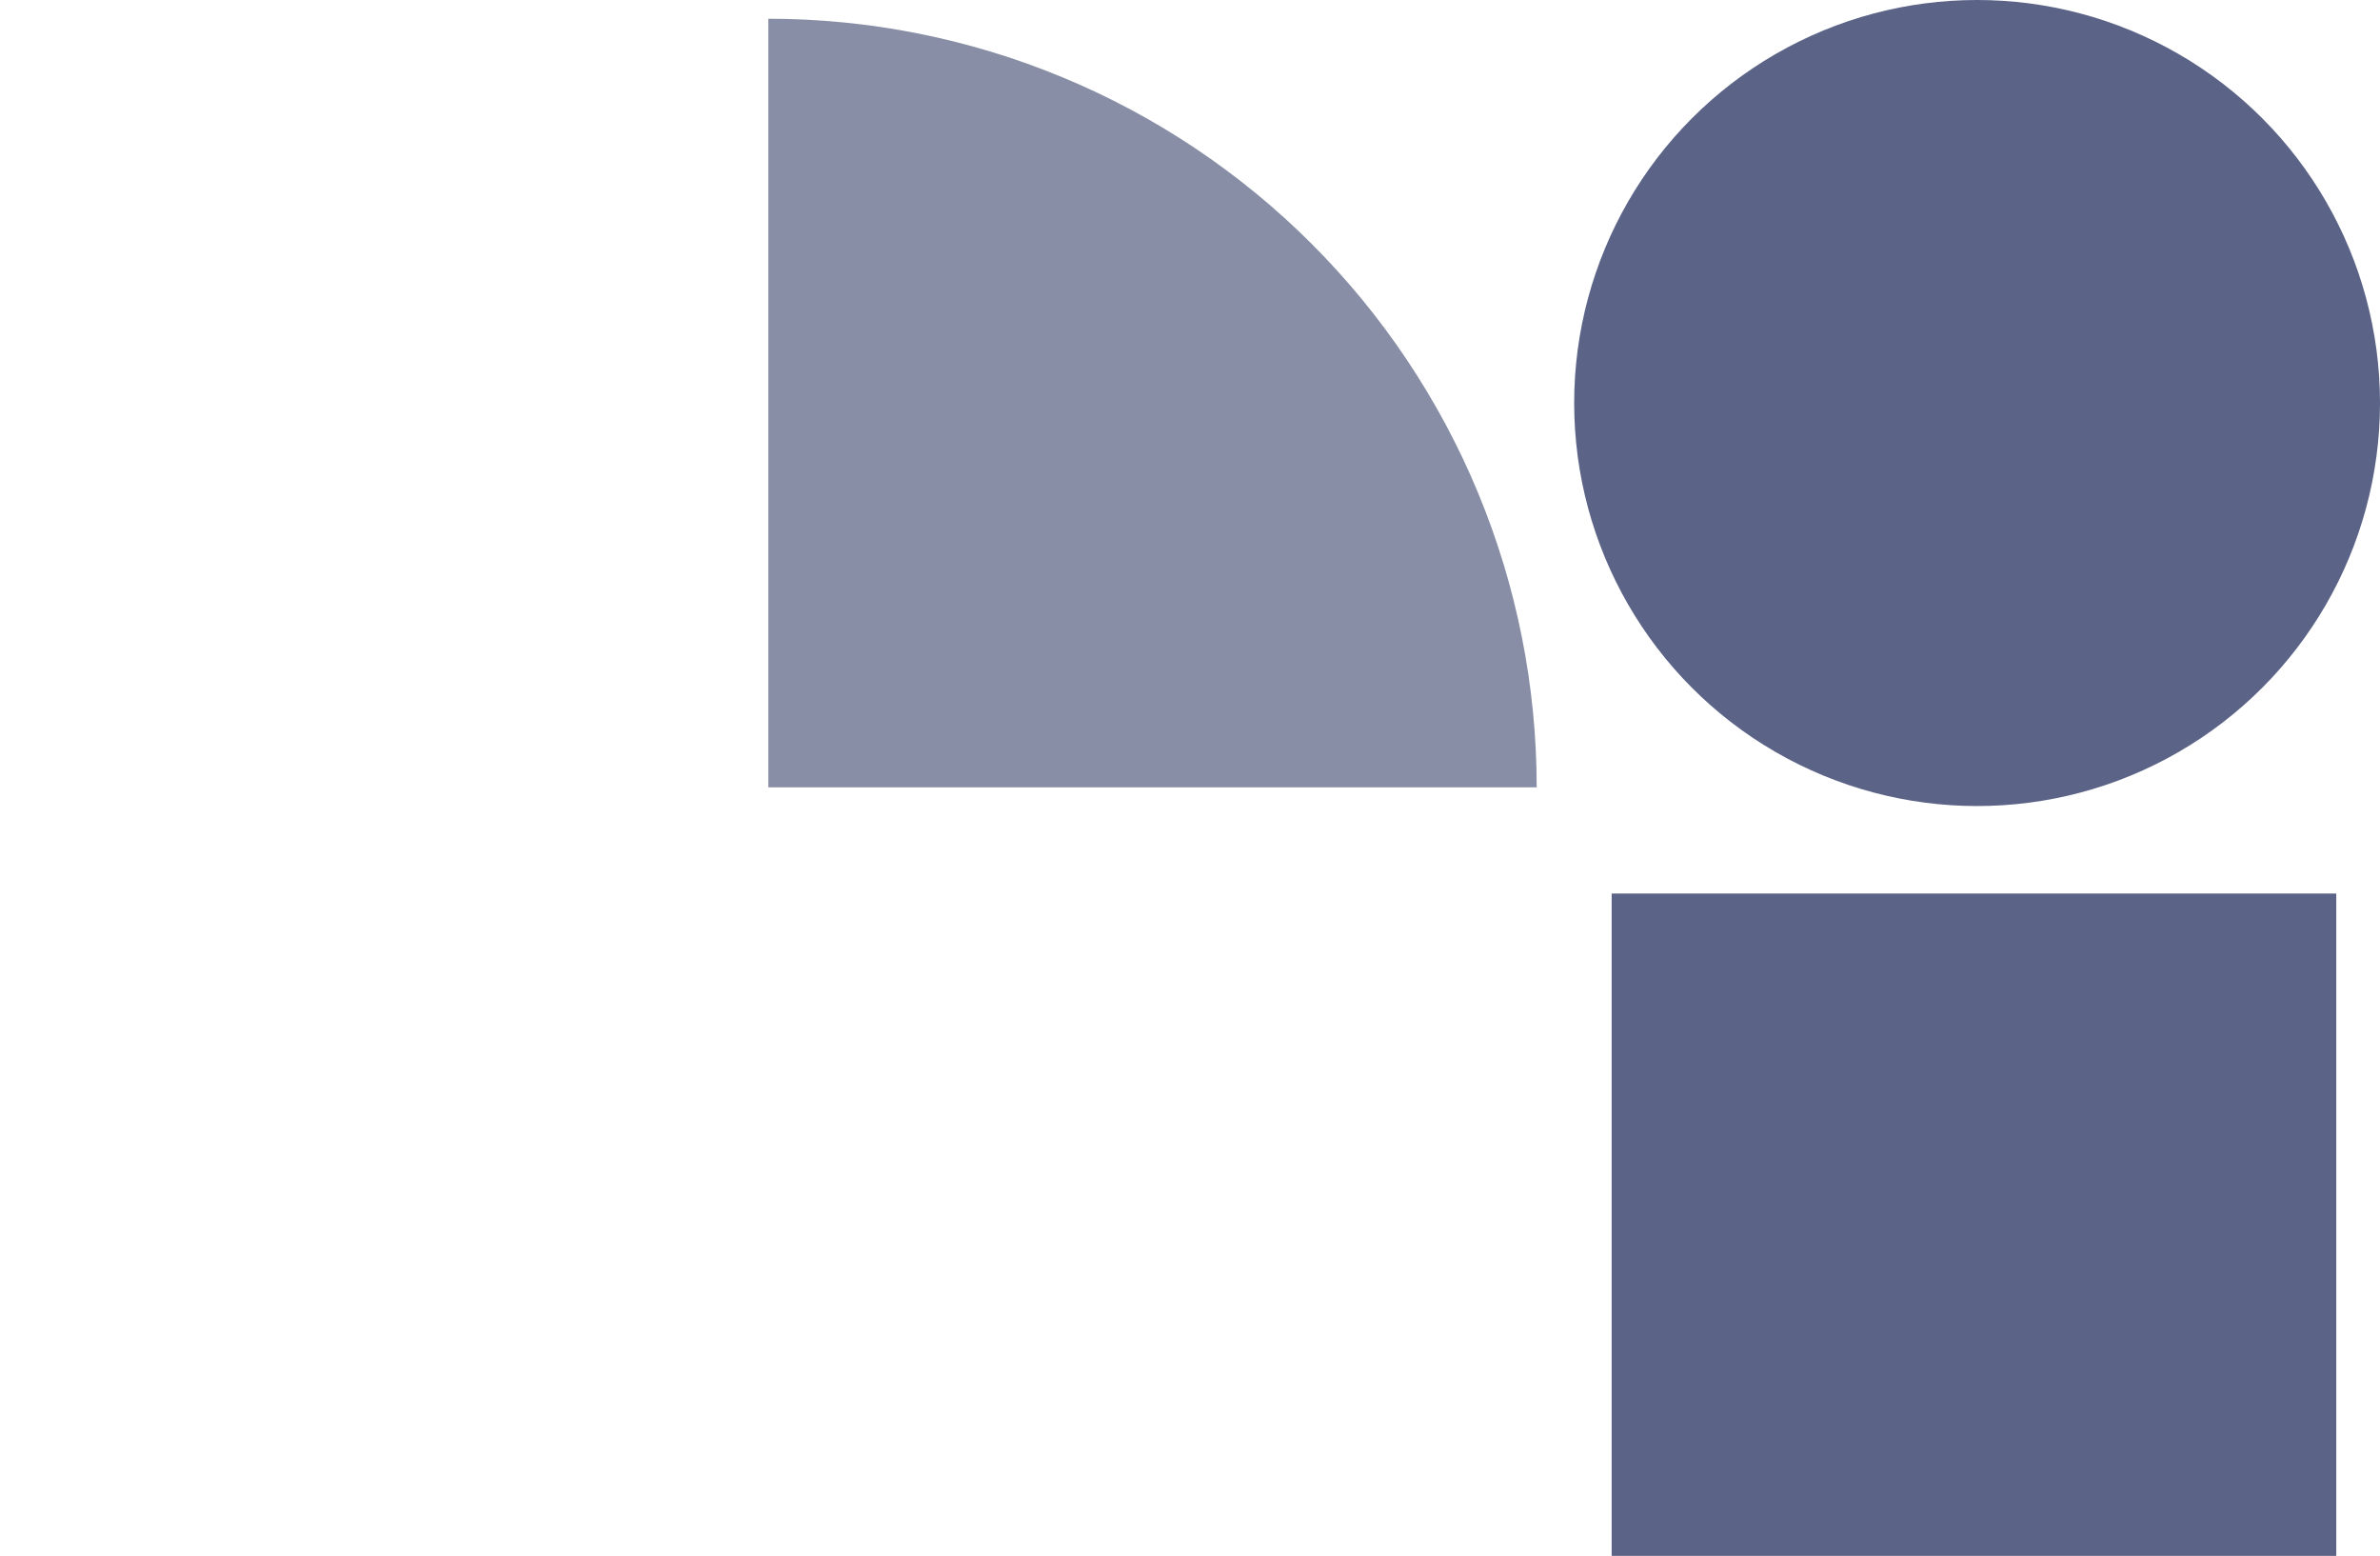
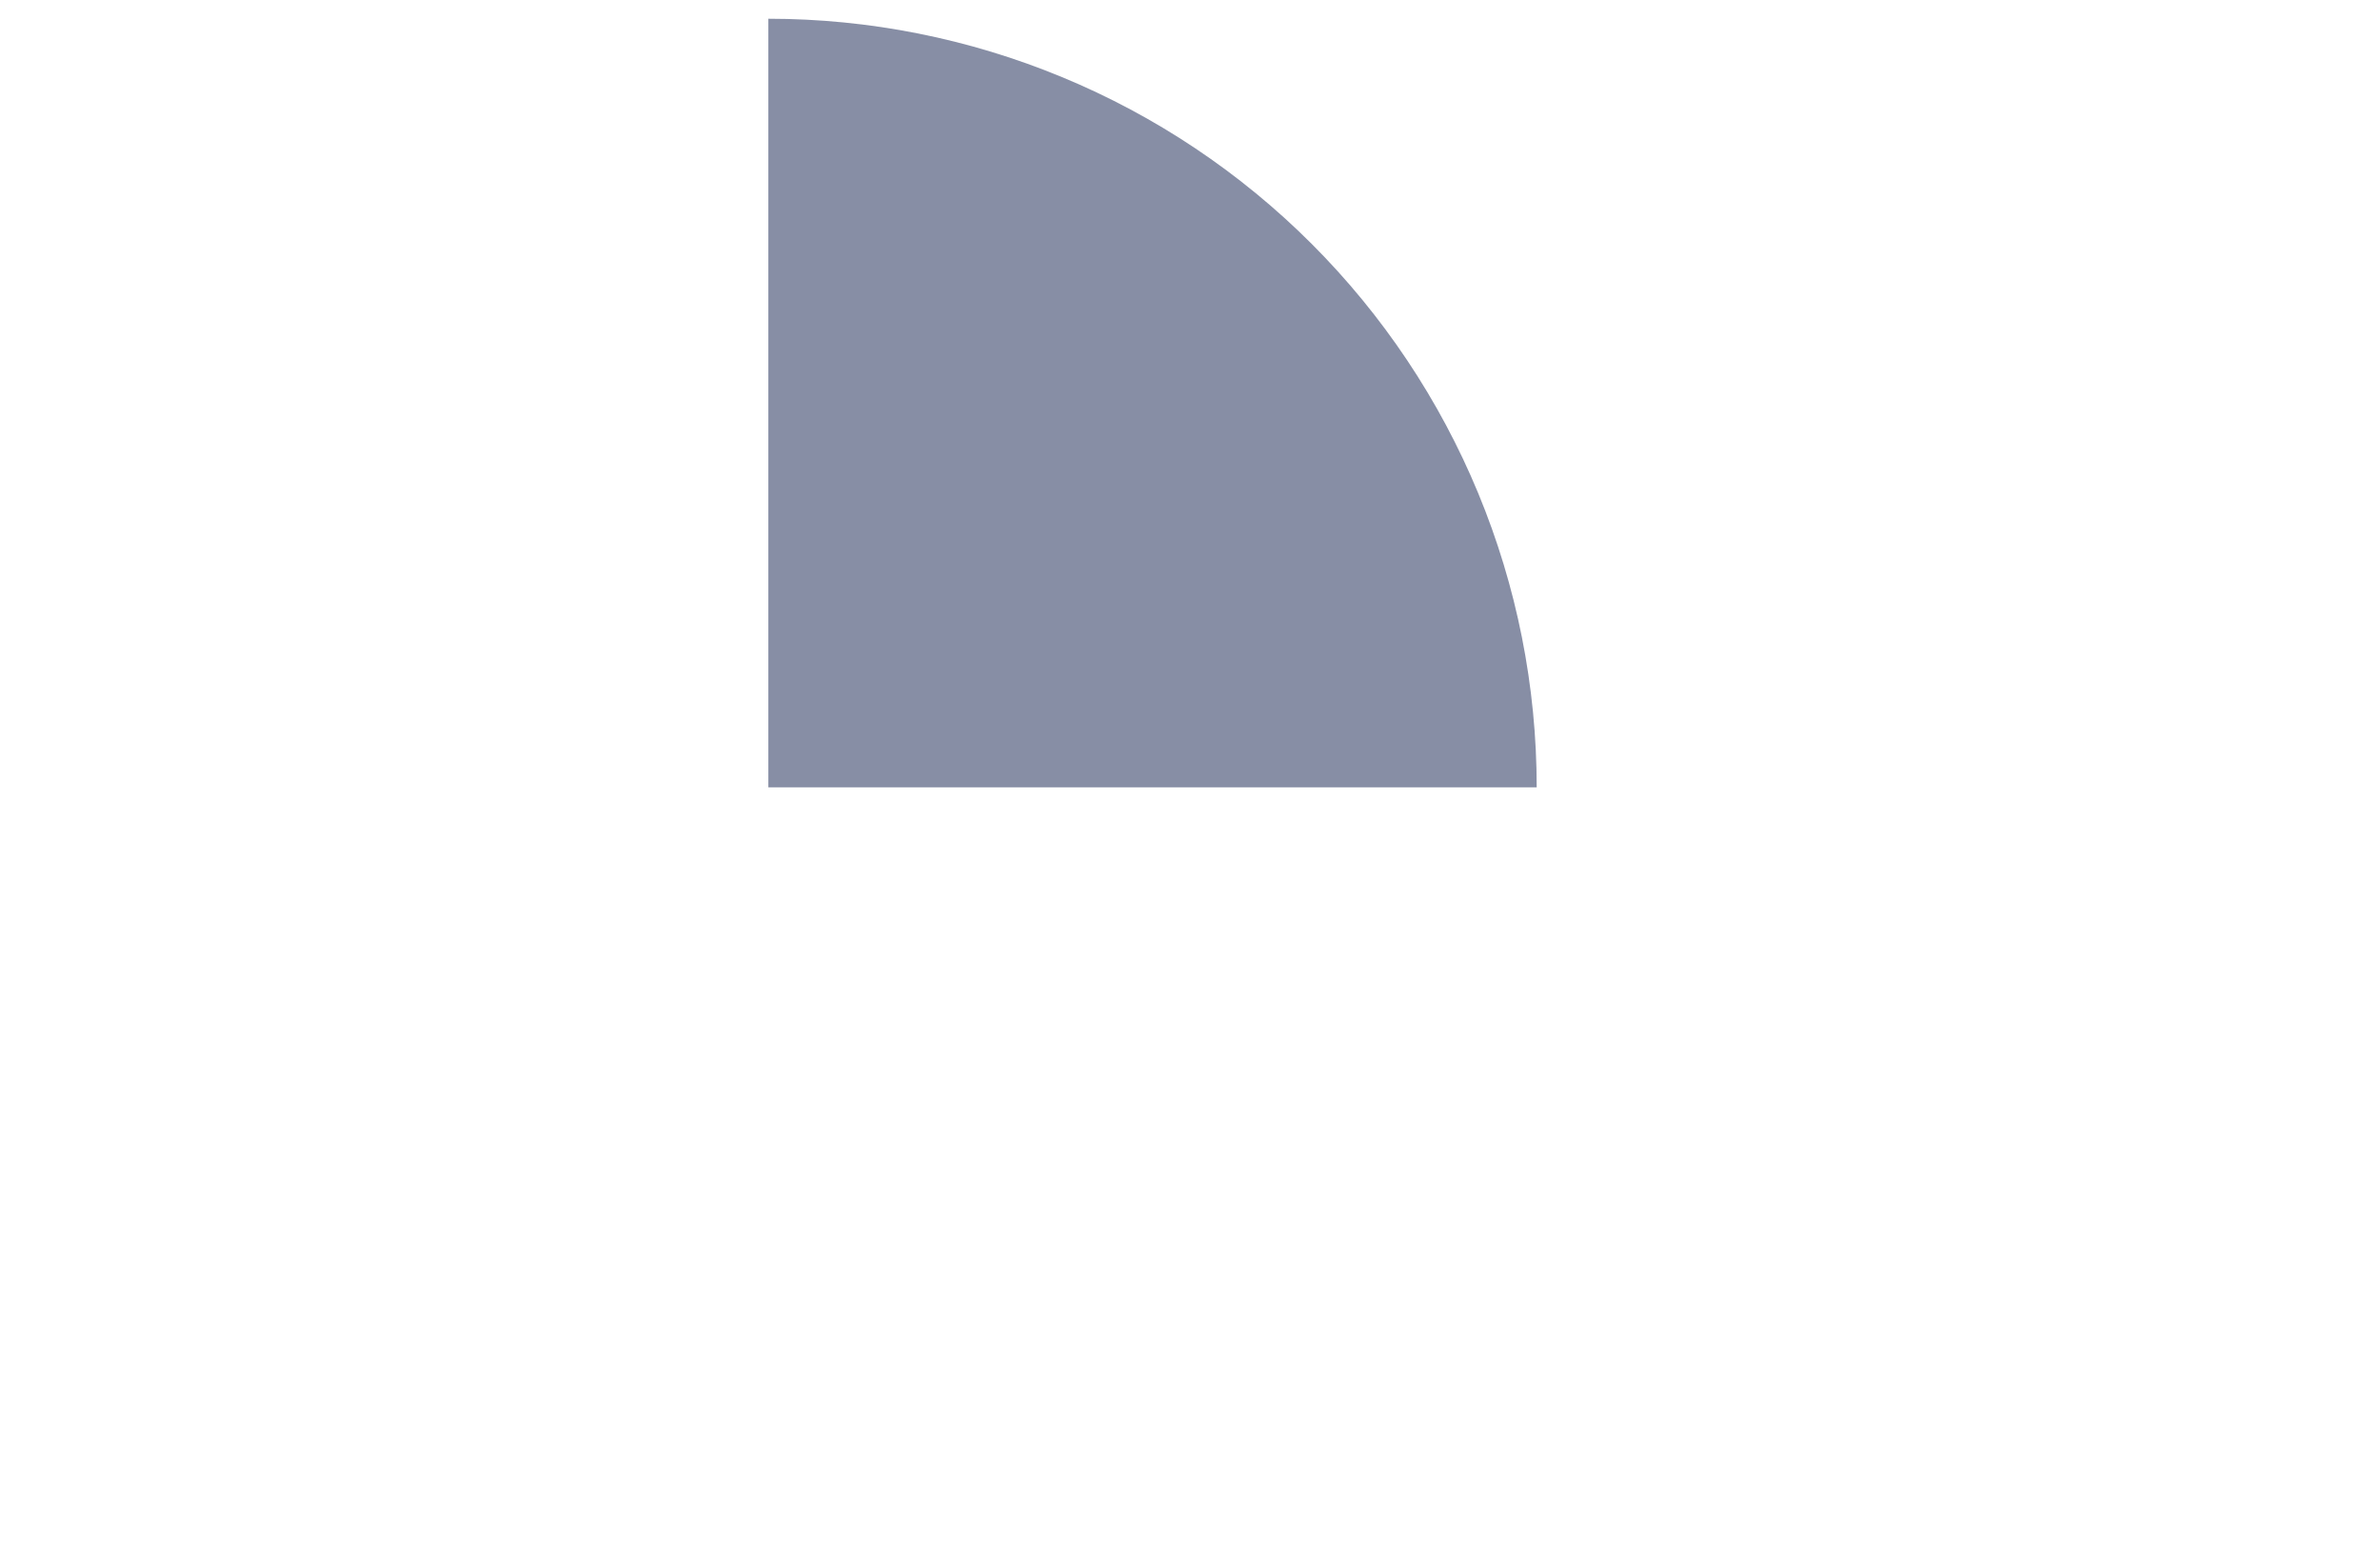
<svg xmlns="http://www.w3.org/2000/svg" width="381" height="249" viewBox="0 0 381 249" fill="none">
-   <path opacity="0.55" d="M246 126C246 109.847 242.819 93.853 236.637 78.93C230.456 64.007 221.396 50.447 209.974 39.026C198.553 27.604 184.993 18.544 170.07 12.363C155.147 6.181 139.153 3 123 3L123 126H246Z" fill="#26315B" />
-   <circle opacity="0.77" cx="316.5" cy="64.5" r="64.5" fill="#2B3664" />
-   <rect opacity="0.77" x="258" y="143" width="116" height="106" fill="#2B3664" />
+   <path opacity="0.55" d="M246 126C246 109.847 242.819 93.853 236.637 78.93C230.456 64.007 221.396 50.447 209.974 39.026C198.553 27.604 184.993 18.544 170.07 12.363C155.147 6.181 139.153 3 123 3L123 126H246" fill="#26315B" />
</svg>